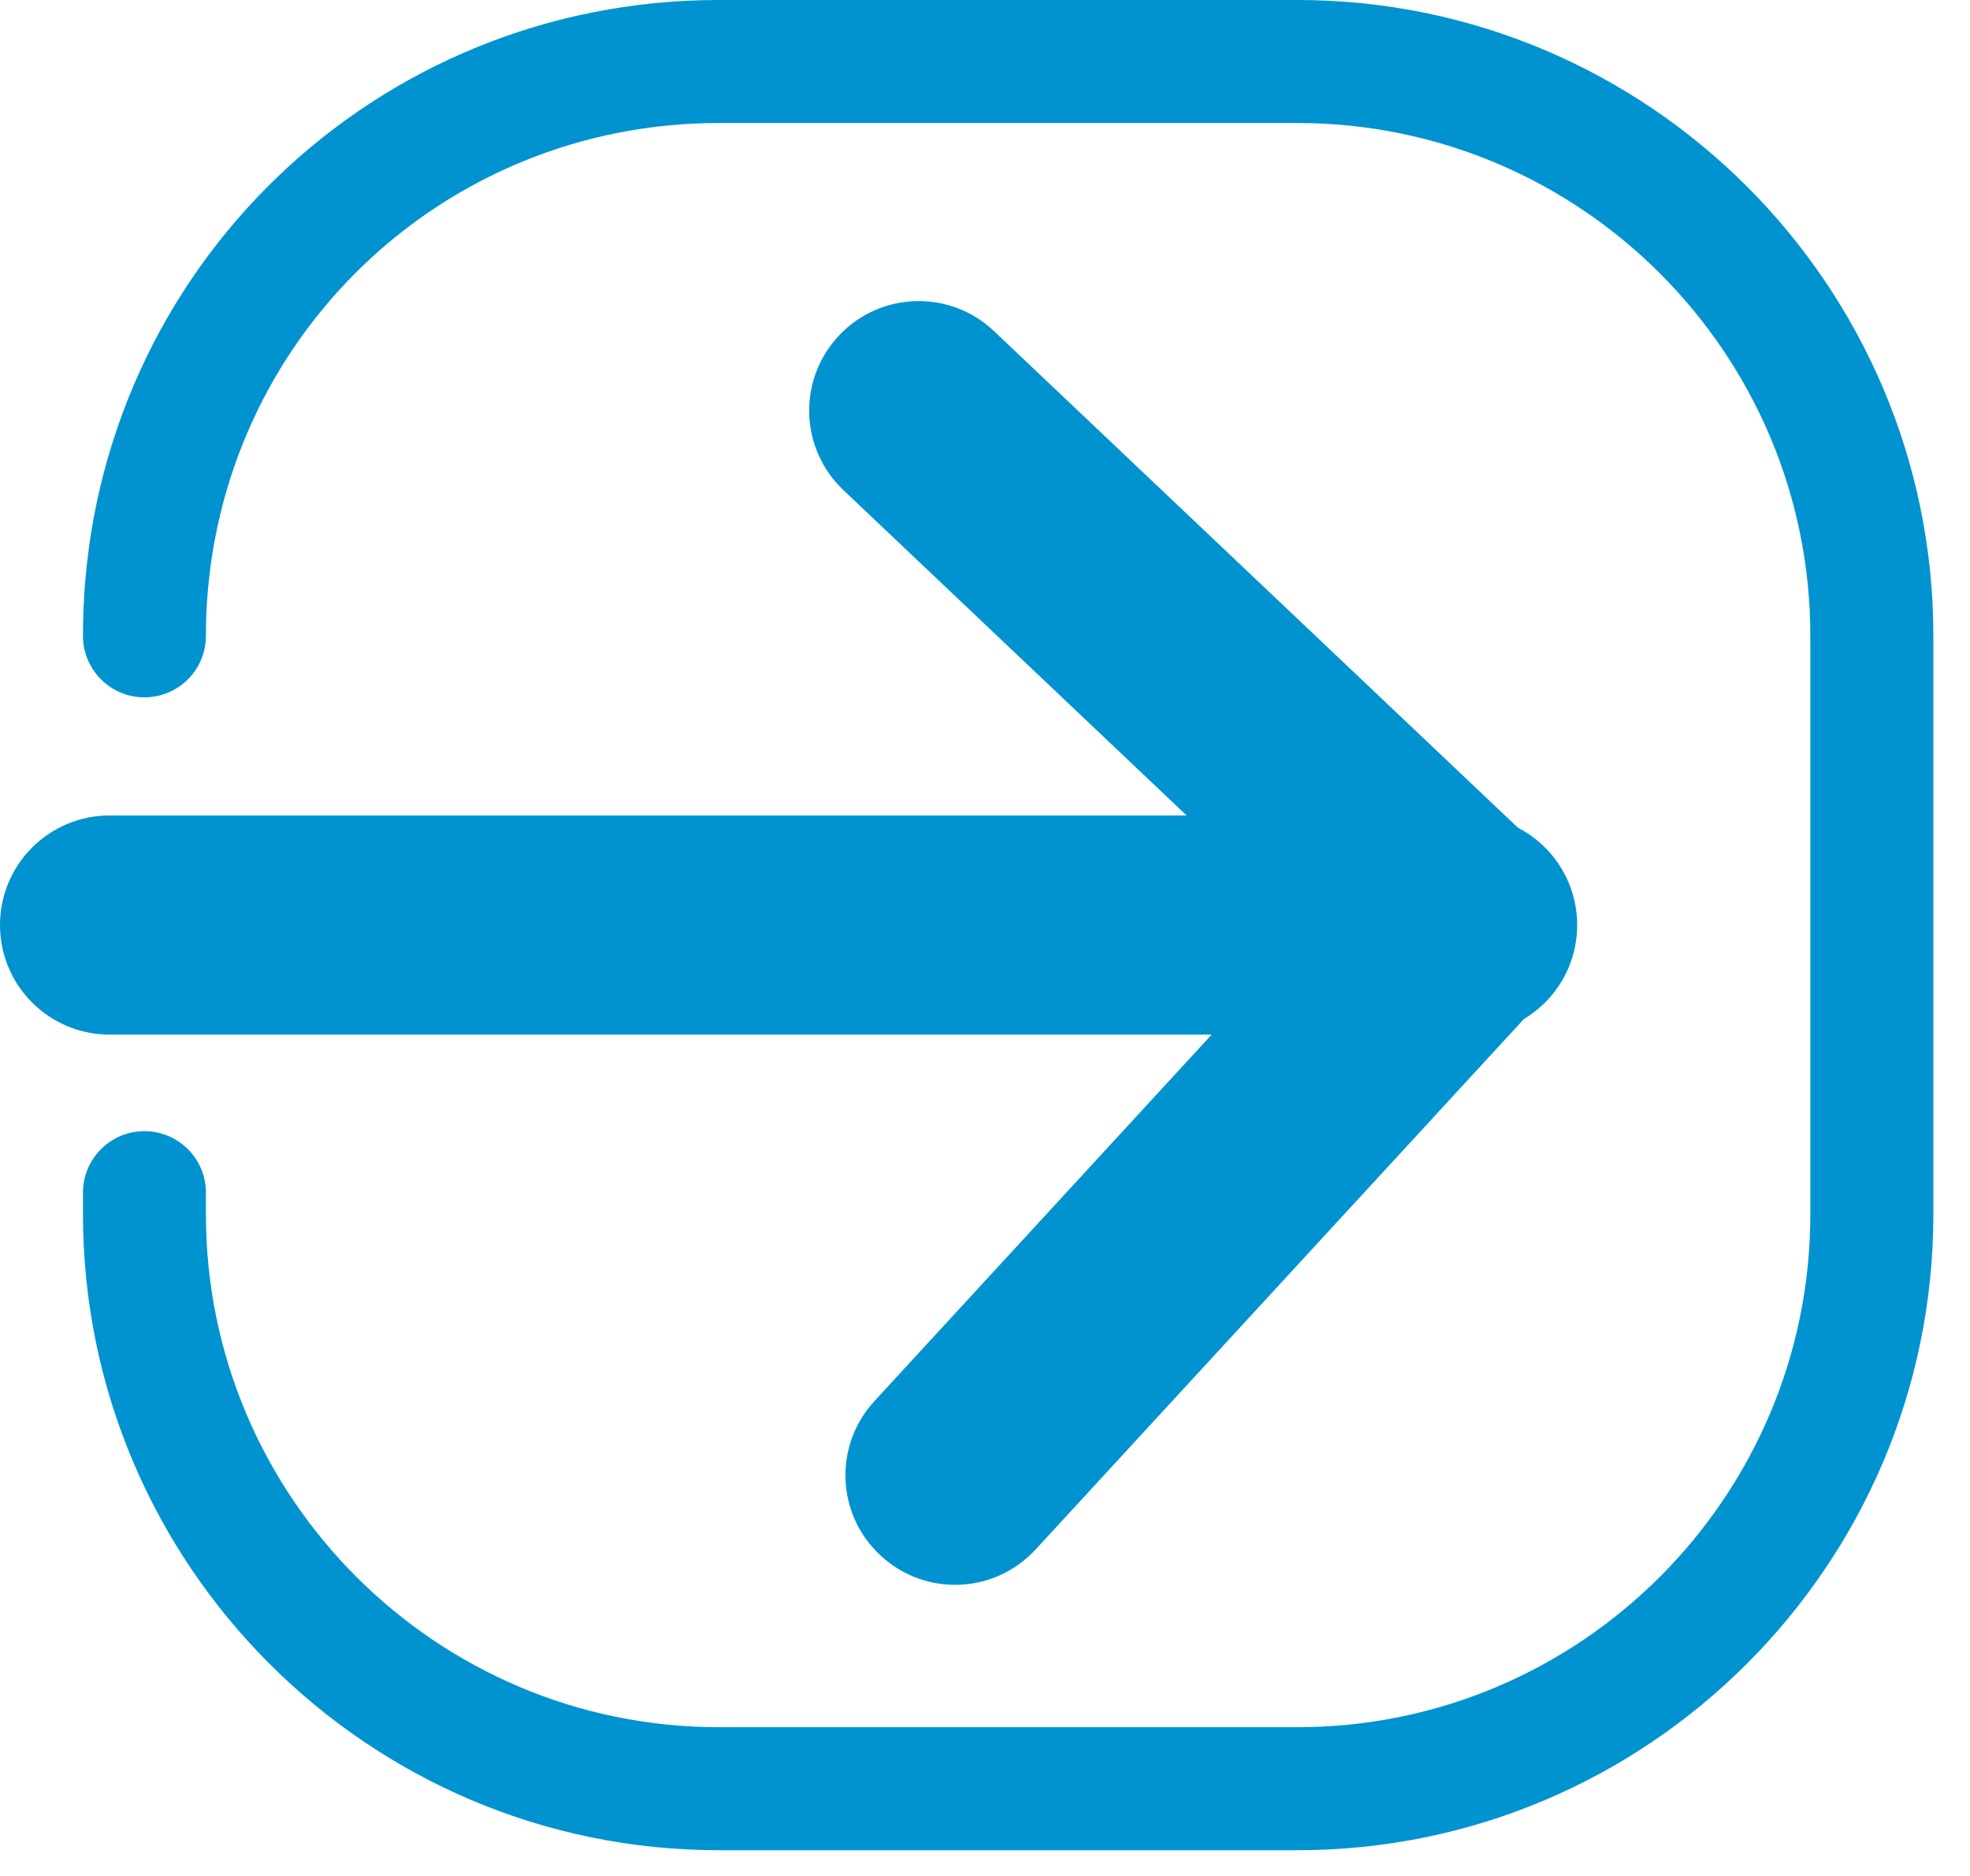
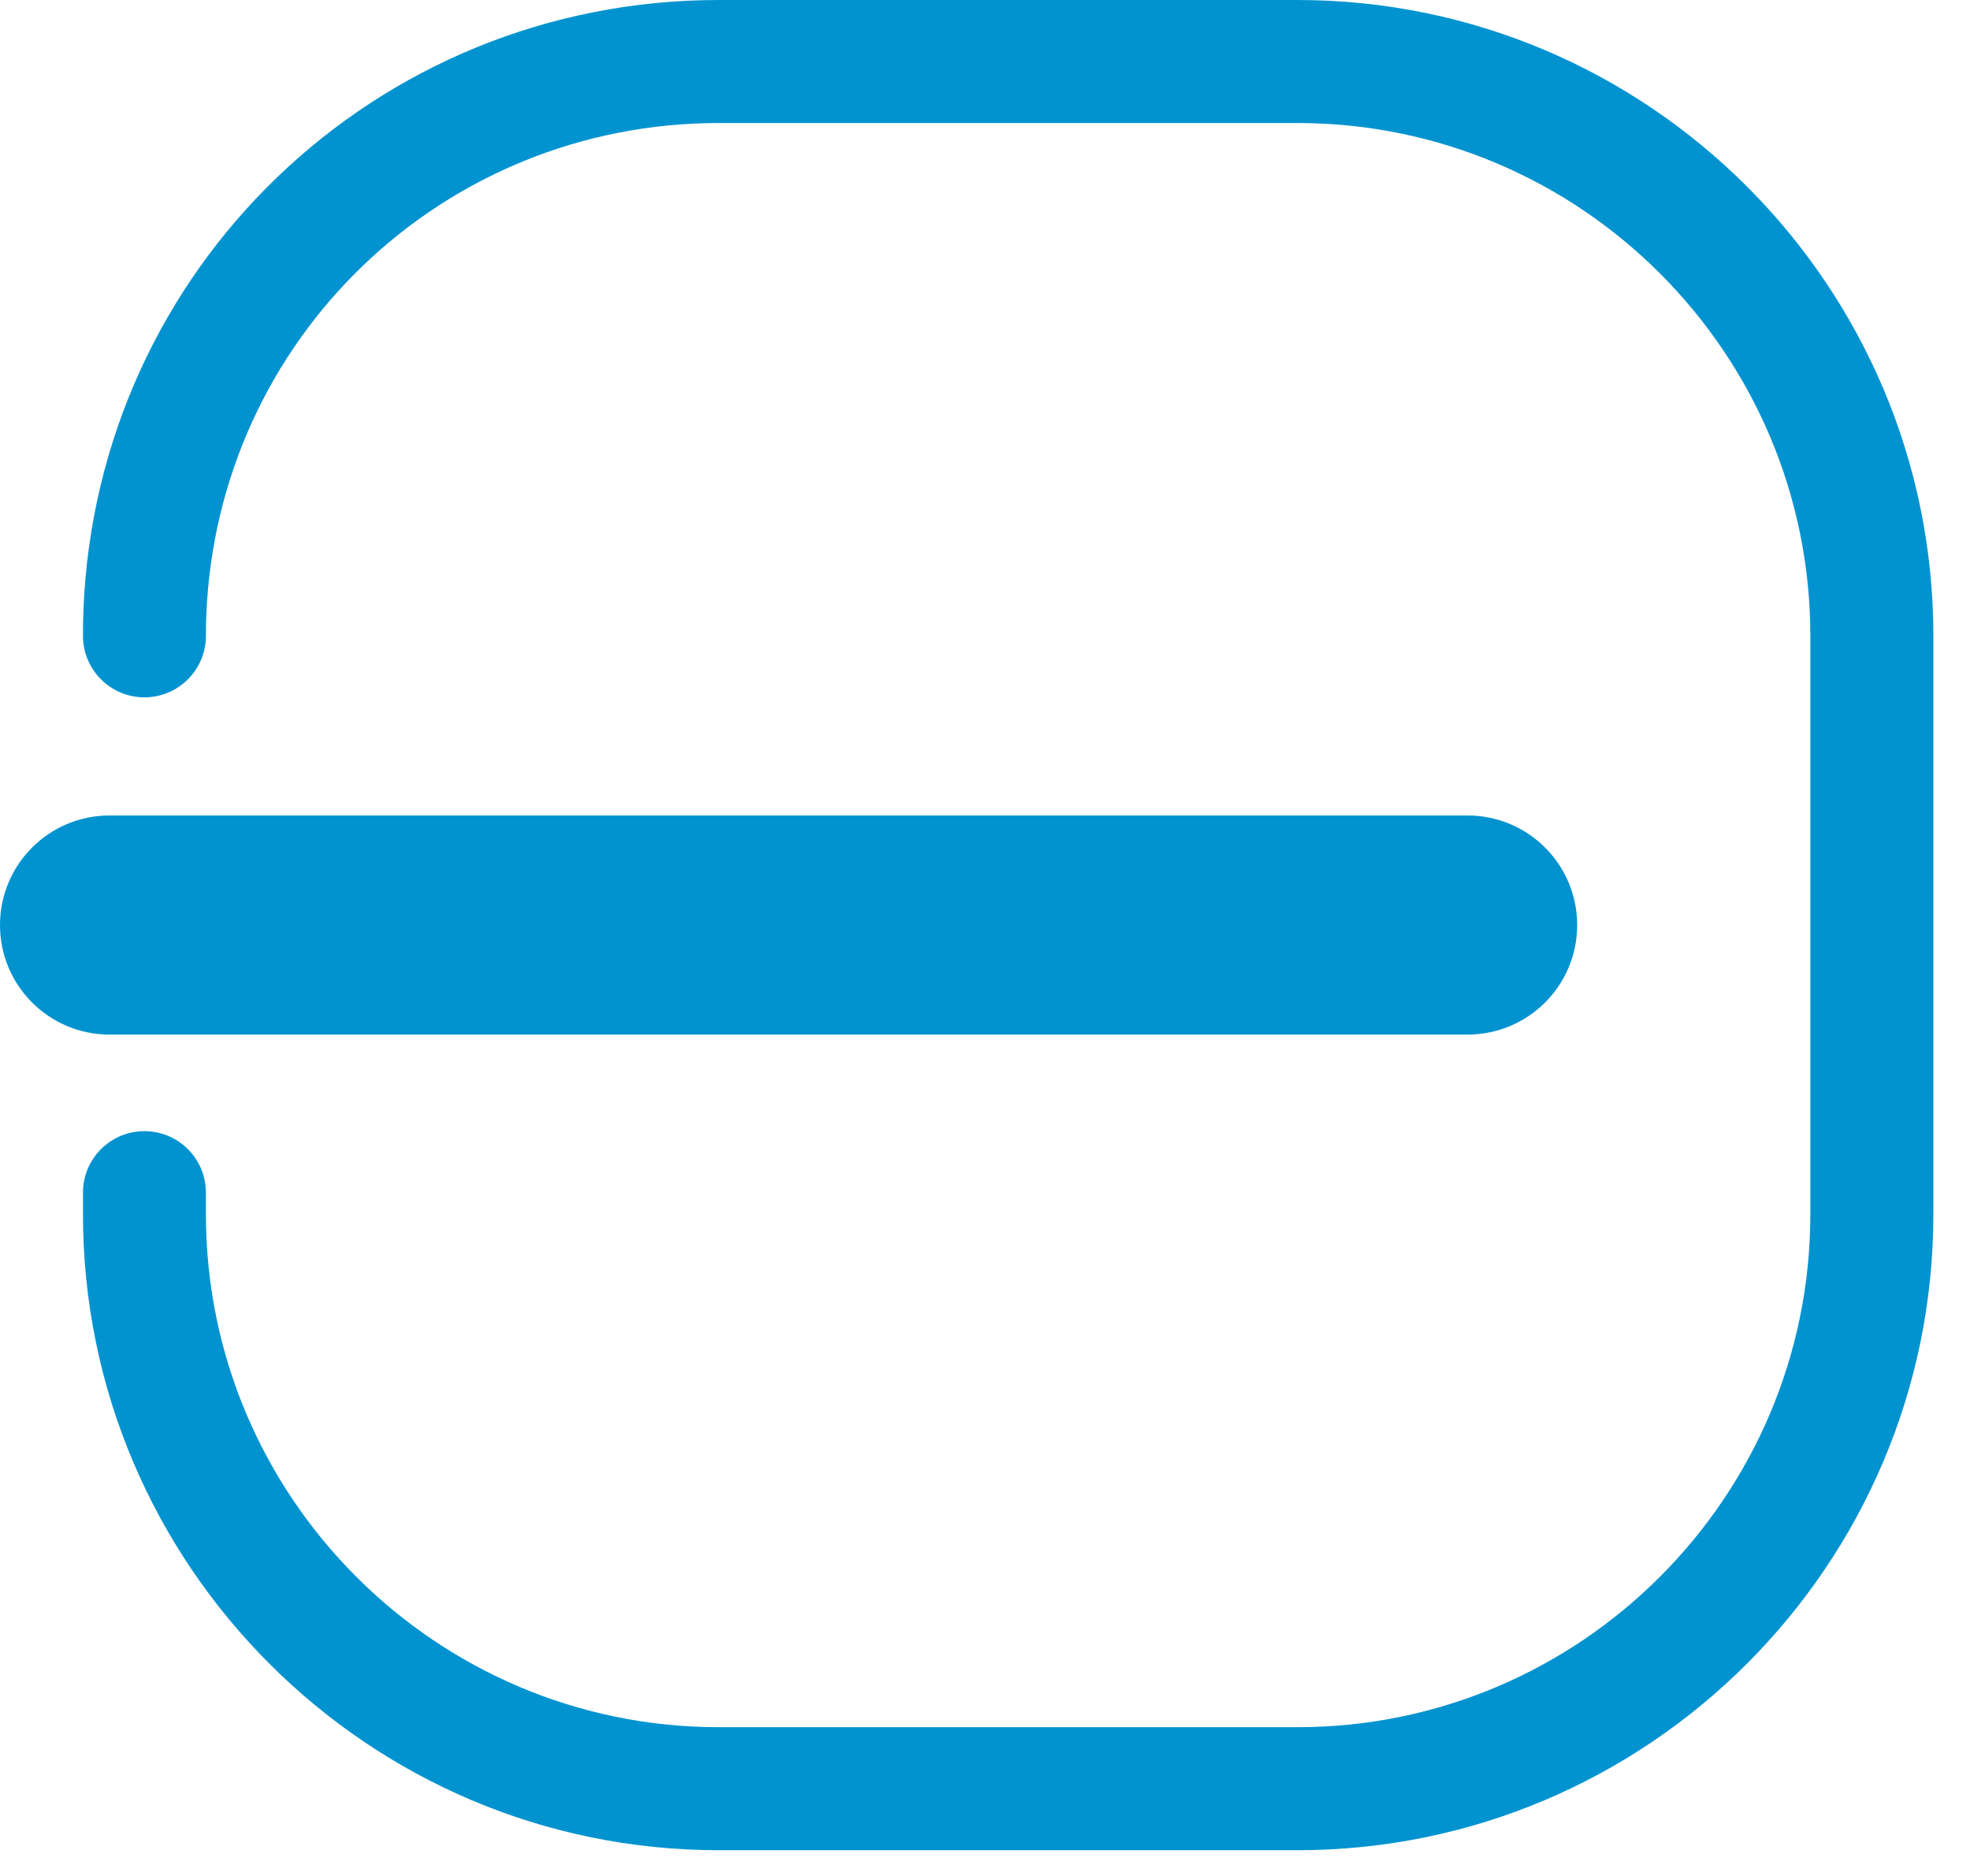
<svg xmlns="http://www.w3.org/2000/svg" width="100%" height="100%" viewBox="0 0 42 40" version="1.1" xml:space="preserve" style="fill-rule:evenodd;clip-rule:evenodd;stroke-linejoin:round;stroke-miterlimit:1.414;">
  <path d="M31.286,22.06l-28.951,0c-1.289,0 -2.335,-1.045 -2.335,-2.336c0,-1.291 1.046,-2.336 2.335,-2.336l28.951,0c1.293,0 2.339,1.045 2.339,2.336c0,1.291 -1.046,2.336 -2.339,2.336" style="fill:#0093d0;fill-rule:nonzero;" />
-   <path d="M29.551,21.42l-11.569,-10.969c-0.938,-0.888 -0.978,-2.365 -0.09,-3.302c0.888,-0.938 2.367,-0.975 3.301,-0.088l11.569,10.967c0.937,0.888 0.98,2.367 0.09,3.303c-0.888,0.938 -2.366,0.976 -3.301,0.089" style="fill:#0093d0;fill-rule:nonzero;" />
-   <path d="M32.876,21.308l-10.796,11.73c-0.875,0.95 -2.35,1.012 -3.3,0.135c-0.953,-0.873 -1.011,-2.35 -0.136,-3.3l10.793,-11.73c0.875,-0.949 2.35,-1.012 3.3,-0.138c0.953,0.875 1.012,2.354 0.139,3.303" style="fill:#0093d0;fill-rule:nonzero;" />
  <path d="M27.661,39.451l-12.337,0c-7.474,0 -13.555,-6.084 -13.555,-13.56l0,-0.461c0,-0.725 0.588,-1.311 1.309,-1.311c0.724,0 1.312,0.586 1.312,1.311l0,0.461c0,6.031 4.906,10.937 10.934,10.937l12.337,0c6.029,0 10.935,-4.906 10.935,-10.937l0,-12.333c0,-6.03 -4.906,-10.935 -10.935,-10.935l-12.337,0c-5.895,0 -10.696,4.613 -10.926,10.504c-0.006,0.143 -0.008,0.288 -0.008,0.431c0,0.725 -0.588,1.311 -1.312,1.311c-0.721,0 -1.309,-0.586 -1.309,-1.311c0,-0.179 0.003,-0.357 0.009,-0.535c0.281,-7.302 6.237,-13.023 13.546,-13.023l12.337,0c7.477,0 13.558,6.082 13.558,13.558l0,12.333c0,7.476 -6.081,13.56 -13.558,13.56" style="fill:#0093d0;fill-rule:nonzero;" />
</svg>